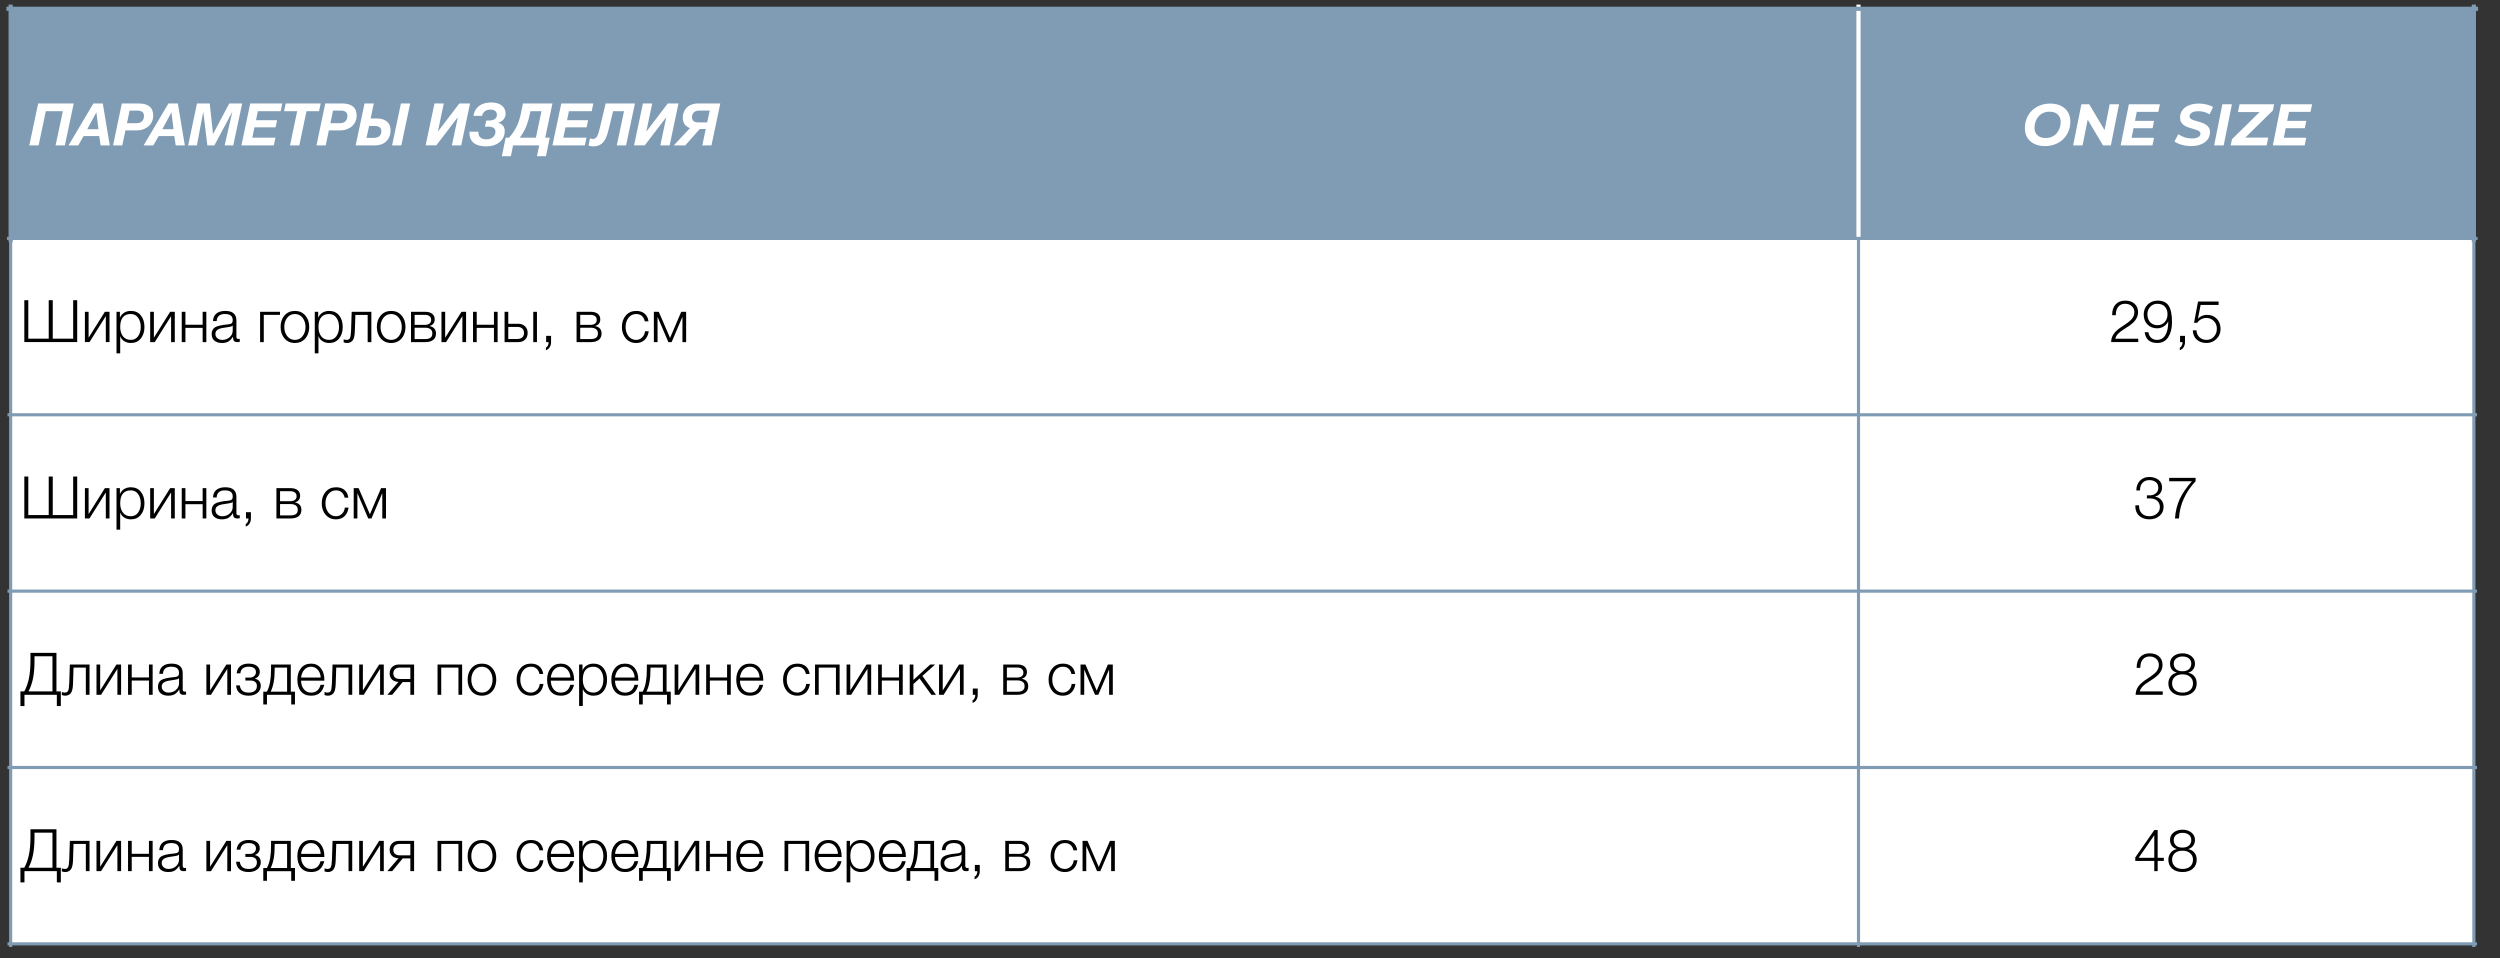
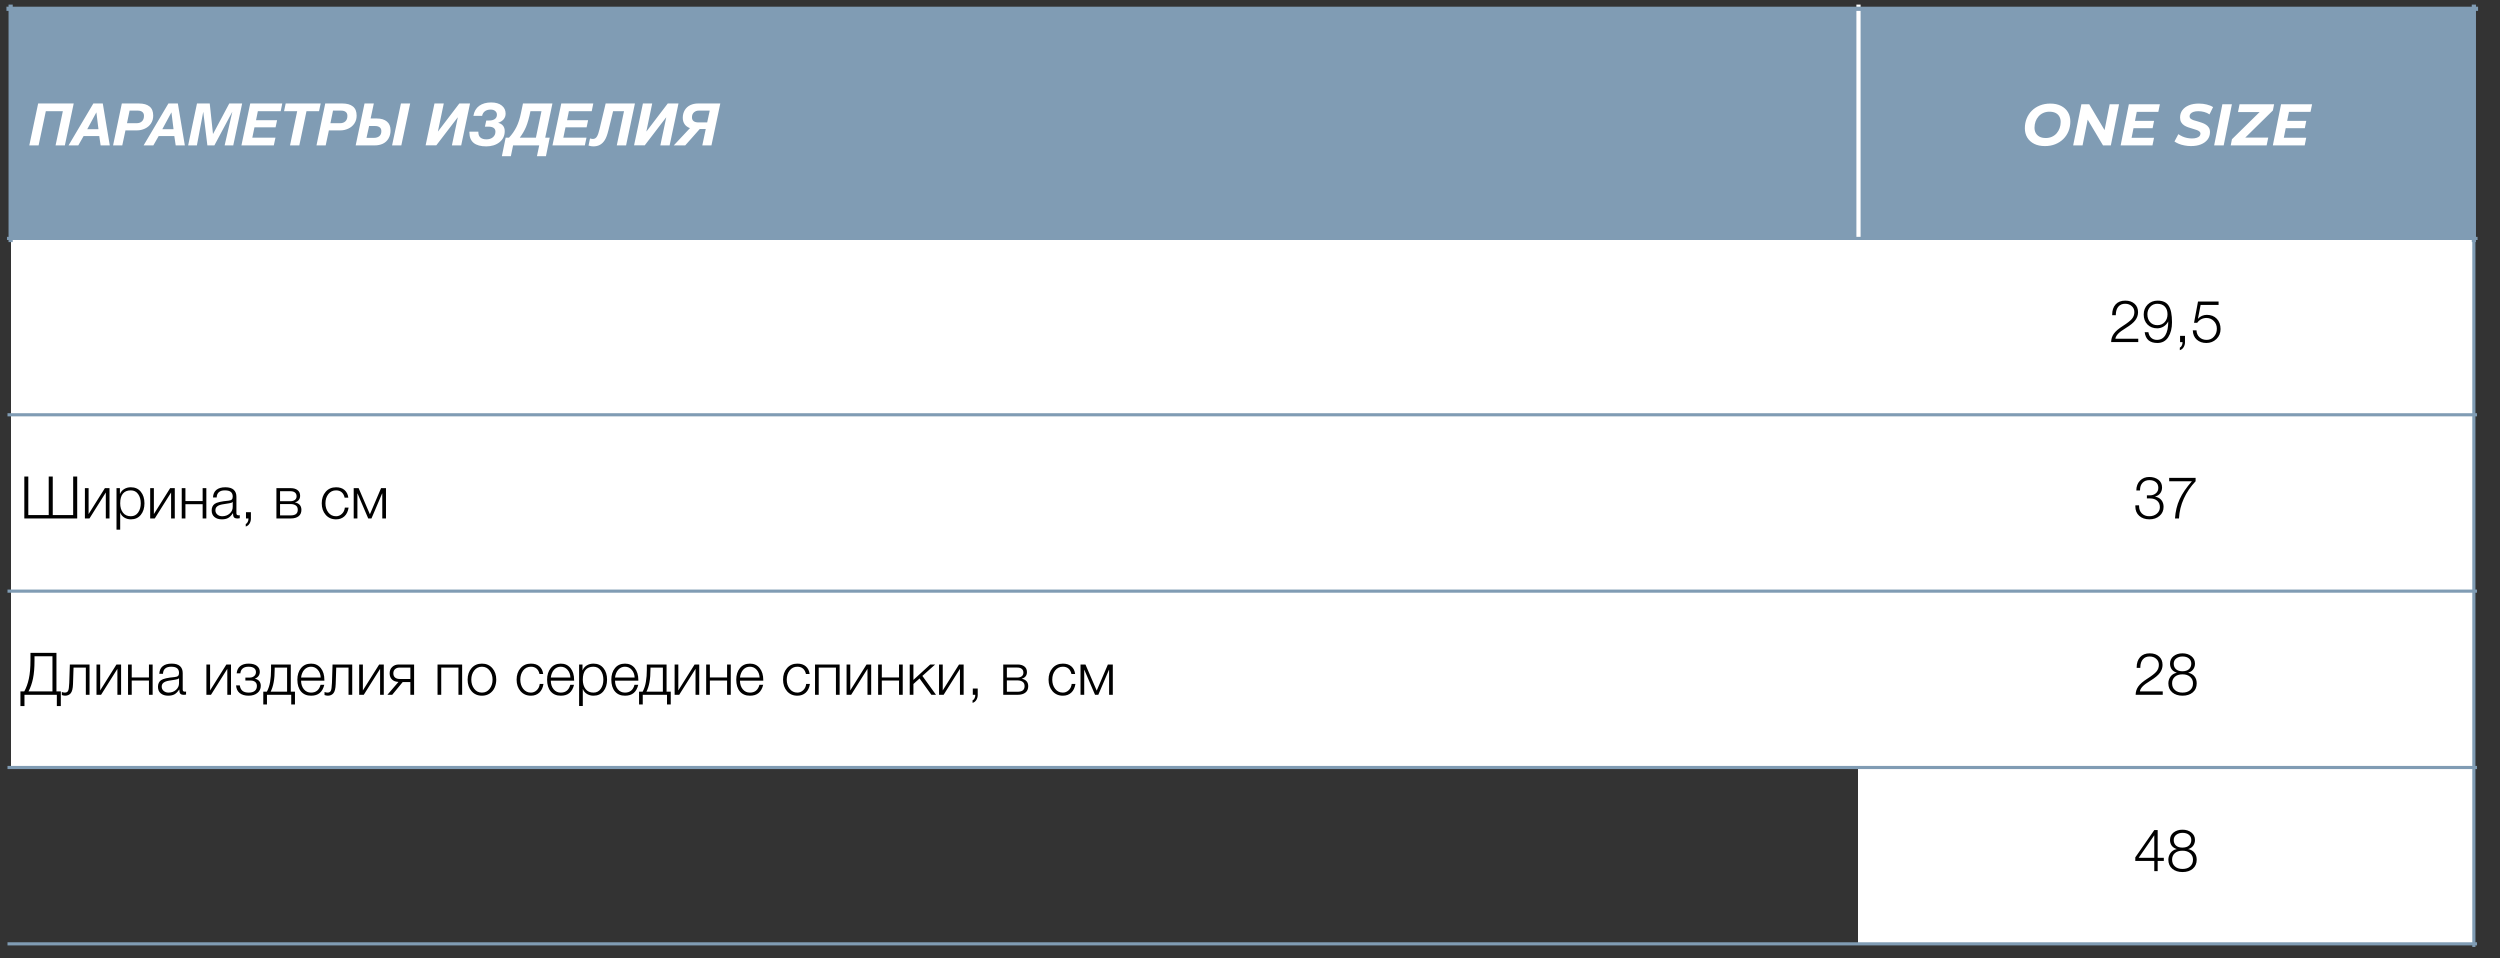
<svg xmlns="http://www.w3.org/2000/svg" version="1.1" viewBox="0.0 0.0 794.0 304.333" fill="none" stroke="none" stroke-linecap="square" stroke-miterlimit="10">
  <rect x="0.0" y="0.0" width="794.0" height="304.333" fill="#333333" stroke="none" />
  <clipPath id="p.0">
    <path d="m0 0l794.0 0l0 304.333l-794.0 0l0 -304.333z" clip-rule="nonzero" />
  </clipPath>
  <g clip-path="url(#p.0)">
    <path fill="#000000" fill-opacity="0.0" d="m0 0l794.0 0l0 304.333l-794.0 0z" fill-rule="evenodd" />
    <path shape-rendering="crispEdges" fill="#809cb4" d="m3.381 2.793l586.879 0l0 72.932l-586.879 0l0 -72.932z" fill-rule="nonzero" />
    <path shape-rendering="crispEdges" fill="#809cb4" d="m590.26 2.793l195.444 0l0 72.932l-195.444 0l0 -72.932z" fill-rule="nonzero" />
    <path shape-rendering="crispEdges" fill="#ffffff" d="m3.381 75.724l586.879 0l0 56.01l-586.879 0l0 -56.01z" fill-rule="nonzero" />
    <path shape-rendering="crispEdges" fill="#ffffff" d="m590.26 75.724l195.444 0l0 56.01l-195.444 0l0 -56.01z" fill-rule="nonzero" />
    <path shape-rendering="crispEdges" fill="#ffffff" d="m3.381 131.735l586.879 0l0 56.01l-586.879 0l0 -56.01z" fill-rule="nonzero" />
    <path shape-rendering="crispEdges" fill="#ffffff" d="m590.26 131.735l195.444 0l0 56.01l-195.444 0l0 -56.01z" fill-rule="nonzero" />
    <path shape-rendering="crispEdges" fill="#ffffff" d="m3.381 187.745l586.879 0l0 56.01l-586.879 0l0 -56.01z" fill-rule="nonzero" />
    <path shape-rendering="crispEdges" fill="#ffffff" d="m590.26 187.745l195.444 0l0 56.01l-195.444 0l0 -56.01z" fill-rule="nonzero" />
-     <path shape-rendering="crispEdges" fill="#ffffff" d="m3.381 243.756l586.879 0l0 56.011l-586.879 0l0 -56.011z" fill-rule="nonzero" />
    <path shape-rendering="crispEdges" fill="#ffffff" d="m590.26 243.756l195.444 0l0 56.011l-195.444 0l0 -56.011z" fill-rule="nonzero" />
    <path stroke="#809cb4" stroke-width="1.333" stroke-linecap="butt" d="m3.381 2.126l0 74.097" fill-rule="nonzero" />
-     <path stroke="#809cb4" stroke-width="1.0" stroke-linecap="butt" d="m3.381 76.223l0 224.042" fill-rule="nonzero" />
    <path stroke="#ffffff" stroke-width="1.333" stroke-linecap="butt" d="m590.26 2.126l0 74.097" fill-rule="nonzero" />
-     <path stroke="#809cb4" stroke-width="1.0" stroke-linecap="butt" d="m590.26 76.223l0 224.042" fill-rule="nonzero" />
    <path stroke="#809cb4" stroke-width="1.333" stroke-linecap="butt" d="m785.703 2.126l0 74.097" fill-rule="nonzero" />
    <path stroke="#809cb4" stroke-width="1.0" stroke-linecap="butt" d="m785.703 76.223l0 224.042" fill-rule="nonzero" />
    <path stroke="#809cb4" stroke-width="1.333" stroke-linecap="butt" d="m2.714 2.793l783.656 0" fill-rule="nonzero" />
    <path stroke="#809cb4" stroke-width="1.0" stroke-linecap="butt" d="m2.714 75.724l783.656 0" fill-rule="nonzero" />
    <path stroke="#809cb4" stroke-width="1.0" stroke-linecap="butt" d="m2.882 131.735l783.32 0" fill-rule="nonzero" />
    <path stroke="#809cb4" stroke-width="1.0" stroke-linecap="butt" d="m2.882 187.745l783.32 0" fill-rule="nonzero" />
    <path stroke="#809cb4" stroke-width="1.0" stroke-linecap="butt" d="m2.882 243.756l783.32 0" fill-rule="nonzero" />
    <path stroke="#809cb4" stroke-width="1.0" stroke-linecap="butt" d="m2.882 299.766l783.32 0" fill-rule="nonzero" />
    <path fill="#ffffff" d="m23.412 32.866l-2.812 13.312l-2.953 0l2.312 -10.859l-5.406 0l-2.297 10.859l-2.953 0l2.812 -13.312l11.297 0zm9.234 0l2.219 13.312l-2.906 0l-0.438 -2.969l-4.969 0l-1.688 2.969l-3.094 0l7.875 -13.312l3.0 0zm-2.062 2.859l-2.875 5.312l3.562 0l-0.656 -5.312l-0.031 0zm13.546 -2.859q2.188 0 3.359 0.953q1.172 0.938 1.172 2.922q0 1.406 -0.719 2.484q-0.703 1.062 -1.922 1.625q-1.203 0.562 -2.484 0.562l-3.688 0l-1.016 4.766l-2.922 0l2.781 -13.312l5.438 0zm-2.969 2.266l-0.828 4.0l3.047 0q1.078 0 1.703 -0.594q0.641 -0.609 0.641 -1.734q0 -0.844 -0.531 -1.25q-0.516 -0.422 -1.469 -0.422l-2.562 0zm15.324 -2.266l2.219 13.312l-2.906 0l-0.438 -2.969l-4.969 0l-1.688 2.969l-3.094 0l7.875 -13.312l3.0 0zm-2.062 2.859l-2.875 5.312l3.562 0l-0.656 -5.312l-0.031 0zm12.187 -2.859l1.031 9.641l0.047 0l5.125 -9.641l4.094 0l-2.828 13.312l-2.734 0l2.422 -10.594l-0.031 0l-5.641 10.578l-0.016 0.016l-2.219 0l-1.297 -10.594l-0.031 0l-2.0 10.594l-2.781 0l2.812 -13.312l4.047 0zm23.035 0l-0.5 2.453l-7.25 0l-0.578 2.859l6.688 0l-0.484 2.266l-6.703 0l-0.688 3.281l7.359 0l-0.531 2.453l-10.281 0l2.797 -13.312l10.172 0zm12.209 0l-0.531 2.453l-3.984 0l-2.281 10.859l-2.953 0l2.281 -10.859l-4.172 0l0.516 -2.453l11.125 0zm6.88 0q2.188 0 3.359 0.953q1.172 0.938 1.172 2.922q0 1.406 -0.719 2.484q-0.703 1.062 -1.922 1.625q-1.203 0.562 -2.484 0.562l-3.688 0l-1.016 4.766l-2.922 0l2.781 -13.312l5.438 0zm-2.969 2.266l-0.828 4.0l3.047 0q1.078 0 1.703 -0.594q0.641 -0.609 0.641 -1.734q0 -0.844 -0.531 -1.25q-0.516 -0.422 -1.469 -0.422l-2.562 0zm12.959 -2.266l-1.016 4.766l1.969 0q2.047 0 3.203 0.969q1.156 0.953 1.156 2.766q0 1.516 -0.656 2.625q-0.641 1.109 -1.797 1.656q-1.156 0.531 -2.562 0.531l-6.062 0l2.812 -13.312l2.953 0zm11.547 0l-2.813 13.312l-2.938 0l2.812 -13.312l2.938 0zm-13.875 10.922l2.312 0q1.109 0 1.75 -0.531q0.656 -0.547 0.656 -1.594q0 -0.828 -0.531 -1.234q-0.531 -0.406 -1.531 -0.406l-1.828 0l-0.828 3.766zm24.546 -10.922l-1.859 8.859l0.047 0l6.75 -8.859l3.406 0l-2.812 13.312l-2.953 0l1.875 -8.875l-0.047 0l-6.781 8.859l-3.391 0l2.812 -13.297l2.953 0zm15.031 -0.328q2.188 0 3.391 0.984q1.219 0.969 1.219 2.562q0 1.016 -0.609 1.781q-0.609 0.75 -1.781 1.141q1.016 0.234 1.562 0.922q0.547 0.672 0.547 1.734q0 2.188 -1.672 3.516q-1.656 1.312 -4.219 1.312q-2.594 0 -3.969 -1.094q-1.359 -1.109 -1.359 -3.312l0 -0.266l2.844 0l0 0.156q0 1.156 0.672 1.719q0.672 0.562 1.906 0.562q1.266 0 2.047 -0.672q0.797 -0.672 0.797 -1.781q0 -0.781 -0.562 -1.172q-0.547 -0.391 -1.578 -0.406l-1.203 0l0.438 -1.953l0.938 0q1.078 0 1.75 -0.453q0.688 -0.469 0.688 -1.391q0 -0.734 -0.547 -1.172q-0.531 -0.453 -1.438 -0.453q-1.109 0 -1.812 0.516q-0.688 0.5 -0.906 1.484l-2.766 0q0.359 -2.109 1.844 -3.188q1.5 -1.078 3.781 -1.078zm19.479 0.328l-2.297 10.859l1.438 0l-1.203 5.875l-2.859 0l0.719 -3.422l-8.297 0l-0.703 3.422l-2.859 0l1.203 -5.875l1.062 0q1.453 -1.562 2.359 -3.391q0.906 -1.828 1.406 -4.281l0.672 -3.188l9.359 0zm-6.984 2.453q-0.625 3.109 -1.391 4.953q-0.766 1.828 -2.0 3.453l5.125 0l1.766 -8.406l-3.5 0zm19.959 -2.453l-0.5 2.453l-7.25 0l-0.578 2.859l6.688 0l-0.484 2.266l-6.703 0l-0.688 3.281l7.359 0l-0.531 2.453l-10.281 0l2.797 -13.312l10.172 0zm13.225 0l-2.812 13.312l-2.953 0l2.297 -10.859l-3.469 0l-1.469 6.016q-0.531 2.172 -1.188 3.188q-0.641 1.0 -1.531 1.484q-0.891 0.484 -2.078 0.484q-0.391 0 -0.766 -0.062q-0.391 -0.062 -0.766 -0.203l0.469 -2.25q0.219 0.062 0.469 0.109q0.234 0.047 0.438 0.047q0.812 0 1.281 -0.75q0.469 -0.75 0.844 -2.391l1.938 -8.125l9.297 0zm5.489 0l-1.859 8.859l0.047 0l6.75 -8.859l3.406 0l-2.812 13.312l-2.953 0l1.875 -8.875l-0.047 0l-6.781 8.859l-3.391 0l2.812 -13.297l2.953 0zm21.625 0l-2.812 13.312l-2.906 0l1.094 -5.203l-1.906 0l-4.609 5.203l-3.641 0l5.141 -5.484q-1.156 -0.438 -1.719 -1.281q-0.562 -0.844 -0.562 -2.0q0 -1.359 0.625 -2.422q0.641 -1.062 1.75 -1.594q1.125 -0.531 2.469 -0.531l7.078 0zm-9.0 4.375q0 0.844 0.547 1.25q0.547 0.391 1.516 0.391l2.766 0l0.812 -3.75l-3.5 0q-0.891 0 -1.516 0.562q-0.625 0.562 -0.625 1.547z" fill-rule="nonzero" />
    <path fill="#ffffff" d="m649.456 46.397q-1.984 0 -3.406 -0.719q-1.422 -0.719 -2.188 -1.984q-0.766 -1.281 -0.766 -2.969q0 -1.672 0.578 -3.094q0.578 -1.438 1.641 -2.484q1.078 -1.062 2.562 -1.656q1.484 -0.594 3.297 -0.594q1.969 0 3.391 0.719q1.438 0.719 2.203 2.0q0.766 1.266 0.766 2.953q0 1.672 -0.578 3.109q-0.578 1.422 -1.656 2.484q-1.062 1.047 -2.547 1.641q-1.484 0.594 -3.297 0.594zm0.266 -2.562q1.094 0 1.984 -0.406q0.891 -0.406 1.5 -1.109q0.609 -0.719 0.938 -1.641q0.328 -0.922 0.328 -1.938q0 -0.969 -0.406 -1.703q-0.406 -0.75 -1.203 -1.156q-0.797 -0.406 -1.953 -0.406q-1.094 0 -1.984 0.406q-0.875 0.391 -1.5 1.109q-0.609 0.703 -0.938 1.625q-0.328 0.922 -0.328 1.953q0 0.969 0.406 1.703q0.422 0.734 1.219 1.156q0.797 0.406 1.938 0.406zm8.715 2.344l2.609 -13.062l2.5 0l5.609 9.469l-0.984 -0.062l1.859 -9.406l2.984 0l-2.609 13.062l-2.484 0l-5.625 -9.453l1.0 0.047l-1.875 9.406l-2.984 0zm19.418 -7.797l6.281 0l-0.469 2.344l-6.281 0l0.469 -2.344zm-0.859 5.375l7.125 0l-0.5 2.422l-10.109 0l2.609 -13.062l9.859 0l-0.5 2.422l-6.844 0l-1.641 8.219zm18.861 2.641q-1.062 0 -2.062 -0.203q-1.0 -0.188 -1.812 -0.516q-0.812 -0.344 -1.375 -0.734l1.234 -2.328q0.625 0.422 1.312 0.734q0.703 0.312 1.469 0.469q0.766 0.156 1.531 0.156q0.844 0 1.438 -0.188q0.609 -0.188 0.938 -0.516q0.328 -0.344 0.328 -0.828q0 -0.438 -0.359 -0.719q-0.344 -0.281 -0.922 -0.469q-0.562 -0.203 -1.25 -0.391q-0.688 -0.188 -1.391 -0.438q-0.703 -0.25 -1.281 -0.625q-0.562 -0.391 -0.922 -0.984q-0.344 -0.609 -0.344 -1.5q0 -1.344 0.734 -2.328q0.734 -1.0 2.078 -1.547q1.344 -0.547 3.156 -0.547q1.328 0 2.5 0.297q1.172 0.281 2.016 0.828l-1.141 2.312q-0.75 -0.516 -1.672 -0.766q-0.906 -0.25 -1.875 -0.25q-0.875 0 -1.5 0.203q-0.625 0.203 -0.953 0.578q-0.328 0.359 -0.328 0.828q0 0.469 0.344 0.766q0.344 0.281 0.922 0.484q0.594 0.188 1.281 0.375q0.688 0.188 1.375 0.438q0.688 0.234 1.266 0.609q0.578 0.359 0.938 0.938q0.359 0.562 0.359 1.422q0 1.344 -0.75 2.344q-0.75 1.0 -2.109 1.547q-1.344 0.547 -3.172 0.547zm7.356 -0.219l2.609 -13.062l3.031 0l-2.609 13.062l-3.031 0zm5.26 0l0.391 -1.953l9.922 -9.75l0.266 1.109l-8.266 0l0.5 -2.469l10.969 0l-0.391 1.969l-9.906 9.734l-0.266 -1.109l8.703 0l-0.516 2.469l-11.406 0zm17.721 -7.797l6.281 0l-0.469 2.344l-6.281 0l0.469 -2.344zm-0.859 5.375l7.125 0l-0.5 2.422l-10.109 0l2.609 -13.062l9.859 0l-0.5 2.422l-6.844 0l-1.641 8.219z" fill-rule="nonzero" />
-     <path fill="#000000" d="m8.99 95.337l0 12.234l6.484 0l0 -12.234l1.281 0l0 12.234l6.484 0l0 -12.234l1.281 0l0 13.312l-16.797 0l0 -13.312l1.266 0zm19.148 3.688l0 8.234l5.172 -8.234l1.469 0l0 9.625l-1.172 0l0 -8.25l-5.188 8.25l-1.453 0l0 -9.625l1.172 0zm13.411 -0.281q2.031 0 3.172 1.422q1.156 1.406 1.156 3.672q0 2.25 -1.156 3.672q-1.156 1.422 -3.156 1.422q-1.156 0 -2.078 -0.562q-0.922 -0.562 -1.281 -1.547l-0.031 0l0 5.391l-1.172 0l0 -13.188l1.078 0l0 1.828l0.031 0q0.438 -1.016 1.359 -1.562q0.922 -0.547 2.078 -0.547zm-3.375 5.094q0 1.828 0.875 2.969q0.875 1.141 2.5 1.141q1.484 0 2.312 -1.172q0.844 -1.172 0.844 -2.938q0 -1.766 -0.844 -2.938q-0.828 -1.172 -2.344 -1.172q-1.625 0 -2.484 1.031q-0.859 1.031 -0.859 3.078zm10.697 -4.812l0 8.234l5.172 -8.234l1.469 0l0 9.625l-1.172 0l0 -8.25l-5.188 8.25l-1.453 0l0 -9.625l1.172 0zm10.02 0l0 4.109l5.469 0l0 -4.109l1.172 0l0 9.625l-1.172 0l0 -4.531l-5.469 0l0 4.531l-1.172 0l0 -9.625l1.172 0zm12.661 -0.281q1.812 0 2.672 0.797q0.859 0.781 0.859 2.219l0 5.234q0 0.297 0.156 0.484q0.172 0.172 0.531 0.172q0.109 0 0.188 0q0.094 -0.016 0.188 -0.062l0 0.984q-0.219 0.047 -0.391 0.062q-0.172 0.016 -0.359 0.016q-0.766 0 -1.078 -0.359q-0.312 -0.375 -0.312 -1.219l0 -0.094l-0.047 0q-0.719 1.094 -1.516 1.531q-0.781 0.422 -1.984 0.422q-1.453 0 -2.344 -0.734q-0.891 -0.734 -0.891 -2.094q0 -1.391 0.969 -2.094q0.984 -0.703 4.344 -1.0q0.766 -0.078 1.062 -0.359q0.312 -0.281 0.312 -0.938q0 -0.984 -0.594 -1.484q-0.594 -0.5 -1.922 -0.5q-1.219 0 -1.891 0.578q-0.656 0.578 -0.688 1.672l-1.172 0q0.078 -1.594 1.078 -2.406q1.016 -0.828 2.828 -0.828zm2.312 4.641q-0.172 0.328 -1.109 0.453q-0.938 0.125 -2.062 0.328q-1.125 0.188 -1.703 0.641q-0.578 0.453 -0.578 1.234q0 0.844 0.625 1.375q0.641 0.531 1.516 0.531q1.438 0 2.391 -0.859q0.969 -0.859 0.969 -2.125l0 -1.578l-0.047 0zm15.054 -4.359l0 0.984l-5.141 0l0 8.641l-1.172 0l0 -9.625l6.312 0zm4.743 -0.281q2.047 0 3.297 1.438q1.25 1.422 1.25 3.656q0 1.344 -0.516 2.516q-0.516 1.172 -1.562 1.875q-1.047 0.703 -2.469 0.703q-2.047 0 -3.297 -1.438q-1.25 -1.438 -1.25 -3.656q0 -2.234 1.25 -3.656q1.25 -1.438 3.297 -1.438zm-3.375 5.094q0 1.703 0.922 2.906q0.922 1.203 2.453 1.203q1.531 0 2.453 -1.203q0.922 -1.203 0.922 -2.906q0 -1.688 -0.922 -2.891q-0.922 -1.219 -2.469 -1.219q-1.5 0 -2.438 1.203q-0.922 1.188 -0.922 2.906zm14.235 -5.094q2.031 0 3.172 1.422q1.156 1.406 1.156 3.672q0 2.25 -1.156 3.672q-1.156 1.422 -3.156 1.422q-1.156 0 -2.078 -0.562q-0.922 -0.562 -1.281 -1.547l-0.031 0l0 5.391l-1.172 0l0 -13.188l1.078 0l0 1.828l0.031 0q0.438 -1.016 1.359 -1.562q0.922 -0.547 2.078 -0.547zm-3.375 5.094q0 1.828 0.875 2.969q0.875 1.141 2.5 1.141q1.484 0 2.312 -1.172q0.844 -1.172 0.844 -2.938q0 -1.766 -0.844 -2.938q-0.828 -1.172 -2.344 -1.172q-1.625 0 -2.484 1.031q-0.859 1.031 -0.859 3.078zm16.797 -4.812l0 9.625l-1.172 0l0 -8.641l-3.906 0l-0.172 5.25q-0.078 2.141 -0.734 2.906q-0.641 0.766 -1.766 0.766q-0.234 0 -0.531 -0.062q-0.281 -0.047 -0.516 -0.141l0 -0.969q0.281 0.094 0.484 0.141q0.219 0.047 0.469 0.047q0.75 0 1.031 -0.547q0.297 -0.547 0.375 -2.531l0.188 -5.844l6.25 0zm6.289 -0.281q2.047 0 3.297 1.438q1.25 1.422 1.25 3.656q0 1.344 -0.516 2.516q-0.516 1.172 -1.563 1.875q-1.047 0.703 -2.469 0.703q-2.047 0 -3.297 -1.438q-1.25 -1.438 -1.25 -3.656q0 -2.234 1.25 -3.656q1.25 -1.438 3.297 -1.438zm-3.375 5.094q0 1.703 0.922 2.906q0.922 1.203 2.453 1.203q1.531 0 2.453 -1.203q0.922 -1.203 0.922 -2.906q0 -1.688 -0.922 -2.891q-0.922 -1.219 -2.469 -1.219q-1.5 0 -2.438 1.203q-0.922 1.188 -0.922 2.906zm14.282 -4.812q1.297 0 2.109 0.625q0.812 0.625 0.812 1.797q0 0.797 -0.422 1.328q-0.422 0.531 -1.203 0.75l0 0.031q1.0 0.203 1.516 0.797q0.516 0.594 0.516 1.562q0 1.328 -0.891 2.031q-0.891 0.703 -2.484 0.703l-4.562 0l0 -9.625l4.609 0zm-0.172 4.141q0.906 0 1.438 -0.406q0.531 -0.406 0.531 -1.141q0 -0.797 -0.516 -1.203q-0.5 -0.422 -1.453 -0.422l-3.281 0l0 3.172l3.281 0zm0.031 4.516q1.141 0 1.719 -0.422q0.594 -0.438 0.594 -1.375q0 -0.938 -0.641 -1.375q-0.625 -0.438 -1.656 -0.438l-3.328 0l0 3.609l3.312 0zm6.387 -8.656l0 8.234l5.172 -8.234l1.469 0l0 9.625l-1.172 0l0 -8.25l-5.188 8.25l-1.453 0l0 -9.625l1.172 0zm10.02 0l0 4.109l5.469 0l0 -4.109l1.172 0l0 9.625l-1.172 0l0 -4.531l-5.469 0l0 4.531l-1.172 0l0 -9.625l1.172 0zm10.02 0l0 3.797l3.172 0q1.312 0 2.141 0.797q0.844 0.781 0.844 2.125q0 1.359 -0.844 2.141q-0.844 0.766 -2.141 0.766l-4.344 0l0 -9.625l1.172 0zm9.109 0l0 9.625l-1.172 0l0 -9.625l1.172 0zm-6.203 8.625q0.938 0 1.516 -0.484q0.578 -0.484 0.578 -1.422q0 -0.922 -0.562 -1.422q-0.562 -0.5 -1.531 -0.5l-2.906 0l0 3.828l2.906 0zm10.686 -0.984l0 2.062q0 0.797 -0.422 1.516q-0.422 0.734 -1.219 0.969l0 -0.797q0.391 -0.172 0.625 -0.656q0.25 -0.484 0.234 -1.0l0 -0.109l-0.781 0l0 -1.984l1.562 0zm12.71 -7.641q1.297 0 2.109 0.625q0.812 0.625 0.812 1.797q0 0.797 -0.422 1.328q-0.422 0.531 -1.203 0.75l0 0.031q1.0 0.203 1.516 0.797q0.516 0.594 0.516 1.562q0 1.328 -0.891 2.031q-0.891 0.703 -2.484 0.703l-4.562 0l0 -9.625l4.609 0zm-0.172 4.141q0.906 0 1.438 -0.406q0.531 -0.406 0.531 -1.141q0 -0.797 -0.516 -1.203q-0.5 -0.422 -1.453 -0.422l-3.281 0l0 3.172l3.281 0zm0.031 4.516q1.141 0 1.719 -0.422q0.594 -0.438 0.594 -1.375q0 -0.938 -0.641 -1.375q-0.625 -0.438 -1.656 -0.438l-3.328 0l0 3.609l3.312 0zm14.476 -8.938q1.688 0 2.688 0.875q1.016 0.875 1.203 2.422l-1.172 0q-0.25 -1.141 -0.938 -1.719q-0.688 -0.594 -1.781 -0.594q-1.516 0 -2.453 1.188q-0.922 1.188 -0.922 2.922q0 1.719 0.922 2.922q0.938 1.188 2.453 1.188q1.047 0 1.844 -0.75q0.812 -0.75 0.953 -2.0l1.188 0q-0.281 1.797 -1.328 2.766q-1.047 0.969 -2.656 0.969q-2.047 0 -3.297 -1.438q-1.25 -1.438 -1.25 -3.656q0 -2.234 1.25 -3.656q1.25 -1.438 3.297 -1.438zm7.168 0.281l3.578 8.297l3.547 -8.297l1.562 0l0 9.625l-1.172 0l0 -7.922l-0.062 0l-3.375 7.922l-1.031 0l-3.391 -7.922l-0.047 0l0 7.922l-1.172 0l0 -9.625l1.562 0z" fill-rule="nonzero" />
    <path fill="#000000" d="m674.998 95.478q1.828 0 2.938 1.0q1.109 0.984 1.109 2.688q0 1.328 -0.844 2.5q-0.828 1.156 -3.016 2.5q-1.781 1.078 -2.5 1.859q-0.719 0.781 -0.844 1.547l7.266 0l0 1.078l-8.609 0q0.016 -1.453 0.828 -2.625q0.828 -1.188 2.922 -2.516q2.078 -1.328 2.844 -2.234q0.781 -0.922 0.781 -2.141q0 -1.172 -0.828 -1.906q-0.812 -0.75 -2.109 -0.75q-1.344 0 -2.125 0.891q-0.781 0.875 -0.828 2.484l0 0.25l-1.156 0l0 -0.188q0 -2.0 1.078 -3.219q1.094 -1.219 3.094 -1.219zm10.266 0q2.484 0 3.516 1.641q1.047 1.625 1.047 5.25q0 2.844 -1.188 4.703q-1.188 1.859 -3.469 1.859q-1.75 0 -2.781 -0.844q-1.016 -0.859 -1.234 -2.578l1.172 0q0.188 1.156 0.906 1.797q0.734 0.641 1.812 0.641q1.75 0 2.672 -1.5q0.922 -1.516 0.922 -4.344l-0.016 0q-0.531 1.031 -1.484 1.609q-0.938 0.562 -2.0 0.562q-1.906 0 -3.109 -1.219q-1.188 -1.234 -1.188 -3.156q0 -1.922 1.25 -3.172q1.266 -1.25 3.172 -1.25zm-3.25 4.344q0 1.516 0.859 2.484q0.875 0.969 2.297 0.969q1.438 0 2.328 -0.969q0.906 -0.969 0.906 -2.484q0 -1.531 -0.844 -2.438q-0.844 -0.906 -2.422 -0.906q-1.328 0 -2.234 0.969q-0.891 0.969 -0.891 2.375zm11.938 6.844l0 2.062q0 0.797 -0.422 1.516q-0.422 0.734 -1.219 0.969l0 -0.797q0.391 -0.172 0.625 -0.656q0.25 -0.484 0.234 -1.0l0 -0.109l-0.781 0l0 -1.984l1.562 0zm10.668 -10.906l0 1.078l-5.703 0l-0.844 4.328l0.031 0.047q0.516 -0.594 1.25 -0.906q0.734 -0.312 1.531 -0.312q1.984 0 3.172 1.25q1.188 1.25 1.188 3.266q0 1.875 -1.312 3.156q-1.312 1.266 -3.203 1.266q-1.797 0 -3.016 -1.047q-1.219 -1.062 -1.281 -2.969l1.172 0q0.047 1.359 0.953 2.203q0.906 0.828 2.266 0.828q1.422 0 2.328 -1.031q0.922 -1.031 0.922 -2.531q0 -1.484 -0.969 -2.438q-0.953 -0.969 -2.359 -0.969q-0.844 0 -1.625 0.391q-0.766 0.391 -1.297 1.156l-1.0 0l1.266 -6.766l6.531 0z" fill-rule="nonzero" />
    <path fill="#000000" d="m8.99 151.348l0 12.234l6.484 0l0 -12.234l1.281 0l0 12.234l6.484 0l0 -12.234l1.281 0l0 13.312l-16.797 0l0 -13.312l1.266 0zm19.148 3.688l0 8.234l5.172 -8.234l1.469 0l0 9.625l-1.172 0l0 -8.25l-5.188 8.25l-1.453 0l0 -9.625l1.172 0zm13.411 -0.281q2.031 0 3.172 1.422q1.156 1.406 1.156 3.672q0 2.25 -1.156 3.672q-1.156 1.422 -3.156 1.422q-1.156 0 -2.078 -0.562q-0.922 -0.562 -1.281 -1.547l-0.031 0l0 5.391l-1.172 0l0 -13.188l1.078 0l0 1.828l0.031 0q0.438 -1.016 1.359 -1.562q0.922 -0.547 2.078 -0.547zm-3.375 5.094q0 1.828 0.875 2.969q0.875 1.141 2.5 1.141q1.484 0 2.312 -1.172q0.844 -1.172 0.844 -2.938q0 -1.766 -0.844 -2.938q-0.828 -1.172 -2.344 -1.172q-1.625 0 -2.484 1.031q-0.859 1.031 -0.859 3.078zm10.697 -4.812l0 8.234l5.172 -8.234l1.469 0l0 9.625l-1.172 0l0 -8.25l-5.188 8.25l-1.453 0l0 -9.625l1.172 0zm10.02 0l0 4.109l5.469 0l0 -4.109l1.172 0l0 9.625l-1.172 0l0 -4.531l-5.469 0l0 4.531l-1.172 0l0 -9.625l1.172 0zm12.661 -0.281q1.812 0 2.672 0.797q0.859 0.781 0.859 2.219l0 5.234q0 0.297 0.156 0.484q0.172 0.172 0.531 0.172q0.109 0 0.188 0q0.094 -0.016 0.188 -0.062l0 0.984q-0.219 0.047 -0.391 0.062q-0.172 0.016 -0.359 0.016q-0.766 0 -1.078 -0.359q-0.312 -0.375 -0.312 -1.219l0 -0.094l-0.047 0q-0.719 1.094 -1.516 1.531q-0.781 0.422 -1.984 0.422q-1.453 0 -2.344 -0.734q-0.891 -0.734 -0.891 -2.094q0 -1.391 0.969 -2.094q0.984 -0.703 4.344 -1.0q0.766 -0.078 1.062 -0.359q0.312 -0.281 0.312 -0.938q0 -0.984 -0.594 -1.484q-0.594 -0.5 -1.922 -0.5q-1.219 0 -1.891 0.578q-0.656 0.578 -0.688 1.672l-1.172 0q0.078 -1.594 1.078 -2.406q1.016 -0.828 2.828 -0.828zm2.312 4.641q-0.172 0.328 -1.109 0.453q-0.938 0.125 -2.062 0.328q-1.125 0.188 -1.703 0.641q-0.578 0.453 -0.578 1.234q0 0.844 0.625 1.375q0.641 0.531 1.516 0.531q1.438 0 2.391 -0.859q0.969 -0.859 0.969 -2.125l0 -1.578l-0.047 0zm5.824 3.281l0 2.062q0 0.797 -0.422 1.516q-0.422 0.734 -1.219 0.969l0 -0.797q0.391 -0.172 0.625 -0.656q0.25 -0.484 0.234 -1.0l0 -0.109l-0.781 0l0 -1.984l1.562 0zm12.71 -7.641q1.297 0 2.109 0.625q0.812 0.625 0.812 1.797q0 0.797 -0.422 1.328q-0.422 0.531 -1.203 0.75l0 0.031q1.0 0.203 1.516 0.797q0.516 0.594 0.516 1.562q0 1.328 -0.891 2.031q-0.891 0.703 -2.484 0.703l-4.562 0l0 -9.625l4.609 0zm-0.172 4.141q0.906 0 1.438 -0.406q0.531 -0.406 0.531 -1.141q0 -0.797 -0.516 -1.203q-0.5 -0.422 -1.453 -0.422l-3.281 0l0 3.172l3.281 0zm0.031 4.516q1.141 0 1.719 -0.422q0.594 -0.438 0.594 -1.375q0 -0.938 -0.641 -1.375q-0.625 -0.438 -1.656 -0.438l-3.328 0l0 3.609l3.312 0zm14.476 -8.938q1.688 0 2.688 0.875q1.016 0.875 1.203 2.422l-1.172 0q-0.25 -1.141 -0.938 -1.719q-0.688 -0.594 -1.781 -0.594q-1.516 0 -2.453 1.188q-0.922 1.188 -0.922 2.922q0 1.719 0.922 2.922q0.938 1.188 2.453 1.188q1.047 0 1.844 -0.75q0.812 -0.75 0.953 -2.0l1.188 0q-0.281 1.797 -1.328 2.766q-1.047 0.969 -2.656 0.969q-2.047 0 -3.297 -1.438q-1.25 -1.438 -1.25 -3.656q0 -2.234 1.25 -3.656q1.25 -1.438 3.297 -1.438zm7.168 0.281l3.578 8.297l3.547 -8.297l1.562 0l0 9.625l-1.172 0l0 -7.922l-0.062 0l-3.375 7.922l-1.031 0l-3.391 -7.922l-0.047 0l0 7.922l-1.172 0l0 -9.625l1.562 0z" fill-rule="nonzero" />
    <path fill="#000000" d="m682.621 151.488q1.703 0 2.875 0.875q1.172 0.875 1.172 2.453q0 1.078 -0.578 1.844q-0.562 0.766 -1.625 1.047l0 0.031q1.344 0.25 2.016 1.125q0.672 0.875 0.672 2.094q0 1.797 -1.281 2.891q-1.266 1.094 -3.219 1.094q-1.969 0 -3.219 -1.094q-1.25 -1.109 -1.25 -3.047q0 -0.234 0.016 -0.297l1.172 0l0 0.234q0 1.438 0.875 2.328q0.891 0.891 2.391 0.891q1.422 0 2.375 -0.812q0.969 -0.812 0.969 -2.078q0 -1.266 -0.844 -2.016q-0.844 -0.75 -2.312 -0.75l-0.969 0l0 -0.984l1.031 0q1.047 0 1.812 -0.641q0.781 -0.641 0.781 -1.734q0 -1.188 -0.781 -1.812q-0.781 -0.641 -2.062 -0.641q-1.344 0 -2.156 0.844q-0.812 0.844 -0.812 2.375l0 0.078l-1.172 0q0.016 -1.938 1.156 -3.109q1.156 -1.188 2.969 -1.188zm14.704 0.281l0 1.078q-2.391 2.516 -3.75 5.516q-1.359 2.984 -1.531 6.297l-1.266 0q0.219 -3.359 1.484 -6.109q1.281 -2.766 3.891 -5.703l-7.219 0l0 -1.078l8.391 0z" fill-rule="nonzero" />
    <path fill="#000000" d="m17.927 207.358l0 12.234l1.391 0l0 4.656l-1.266 0l0 -3.578l-10.281 0l0 3.578l-1.281 0l0 -4.656l1.219 0q0.953 -1.703 1.453 -4.031q0.516 -2.328 0.516 -5.891l0 -2.312l8.25 0zm-6.969 2.5q0 3.375 -0.484 5.672q-0.484 2.297 -1.422 4.062l7.609 0l0 -11.156l-5.703 0l0 1.422zm17.477 1.188l0 9.625l-1.172 0l0 -8.641l-3.906 0l-0.172 5.25q-0.078 2.141 -0.734 2.906q-0.641 0.766 -1.766 0.766q-0.234 0 -0.531 -0.062q-0.281 -0.047 -0.516 -0.141l0 -0.969q0.281 0.094 0.484 0.141q0.219 0.047 0.469 0.047q0.75 0 1.031 -0.547q0.297 -0.547 0.375 -2.531l0.188 -5.844l6.25 0zm3.382 0l0 8.234l5.172 -8.234l1.469 0l0 9.625l-1.172 0l0 -8.25l-5.188 8.25l-1.453 0l0 -9.625l1.172 0zm10.02 0l0 4.109l5.469 0l0 -4.109l1.172 0l0 9.625l-1.172 0l0 -4.531l-5.469 0l0 4.531l-1.172 0l0 -9.625l1.172 0zm12.661 -0.281q1.812 0 2.672 0.797q0.859 0.781 0.859 2.219l0 5.234q0 0.297 0.156 0.484q0.172 0.172 0.531 0.172q0.109 0 0.188 0q0.094 -0.016 0.188 -0.062l0 0.984q-0.219 0.047 -0.391 0.062q-0.172 0.016 -0.359 0.016q-0.766 0 -1.078 -0.359q-0.312 -0.375 -0.312 -1.219l0 -0.094l-0.047 0q-0.719 1.094 -1.516 1.531q-0.781 0.422 -1.984 0.422q-1.453 0 -2.344 -0.734q-0.891 -0.734 -0.891 -2.094q0 -1.391 0.969 -2.094q0.984 -0.703 4.344 -1.0q0.766 -0.078 1.062 -0.359q0.312 -0.281 0.312 -0.938q0 -0.984 -0.594 -1.484q-0.594 -0.5 -1.922 -0.5q-1.219 0 -1.891 0.578q-0.656 0.578 -0.688 1.672l-1.172 0q0.078 -1.594 1.078 -2.406q1.016 -0.828 2.828 -0.828zm2.312 4.641q-0.172 0.328 -1.109 0.453q-0.938 0.125 -2.062 0.328q-1.125 0.188 -1.703 0.641q-0.578 0.453 -0.578 1.234q0 0.844 0.625 1.375q0.641 0.531 1.516 0.531q1.438 0 2.391 -0.859q0.969 -0.859 0.969 -2.125l0 -1.578l-0.047 0zm9.914 -4.359l0 8.234l5.172 -8.234l1.469 0l0 9.625l-1.172 0l0 -8.25l-5.188 8.25l-1.453 0l0 -9.625l1.172 0zm12.224 -0.281q1.734 0 2.641 0.719q0.922 0.719 0.922 1.906q0 0.703 -0.391 1.281q-0.391 0.562 -1.156 0.859l0 0.031q0.906 0.188 1.375 0.766q0.484 0.578 0.484 1.5q0 1.375 -1.062 2.25q-1.062 0.875 -2.797 0.875q-1.812 0 -2.859 -0.844q-1.031 -0.844 -1.125 -2.438l1.172 0q0.188 1.203 0.875 1.75q0.688 0.547 1.953 0.547q1.25 0 1.922 -0.531q0.688 -0.547 0.688 -1.578q0 -0.844 -0.547 -1.281q-0.531 -0.438 -1.438 -0.438l-1.672 0l0 -0.938l1.375 0q0.859 0 1.422 -0.484q0.562 -0.484 0.562 -1.266q0 -0.797 -0.594 -1.25q-0.594 -0.453 -1.766 -0.453q-1.172 0 -1.828 0.531q-0.656 0.516 -0.766 1.562l-1.172 0q0.141 -1.5 1.125 -2.281q0.984 -0.797 2.656 -0.797zm13.405 0.281l0 8.625l1.328 0l0 4.062l-1.188 0l0 -3.062l-7.703 0l0 3.062l-1.172 0l0 -4.062l1.141 0q0.75 -1.391 1.031 -3.141q0.297 -1.75 0.297 -3.781l0 -1.703l6.266 0zm-1.172 8.625l0 -7.641l-3.938 0l0 0.422q0 2.531 -0.328 4.234q-0.312 1.703 -0.953 2.984l5.219 0zm7.606 -8.906q1.953 0 3.094 1.422q1.141 1.422 1.141 3.797l0 0.188l-7.406 0q0.031 1.672 0.891 2.734q0.875 1.062 2.281 1.062q1.172 0 1.922 -0.609q0.766 -0.609 1.094 -1.859l1.188 0q-0.422 1.734 -1.453 2.594q-1.016 0.859 -2.75 0.859q-2.047 0 -3.203 -1.359q-1.141 -1.375 -1.141 -3.734q0 -2.234 1.156 -3.656q1.156 -1.438 3.188 -1.438zm3.062 4.422q-0.047 -1.438 -0.906 -2.438q-0.844 -1.0 -2.172 -1.0q-1.25 0 -2.109 0.938q-0.844 0.922 -1.047 2.5l6.234 0zm10.018 -4.141l0 9.625l-1.172 0l0 -8.641l-3.906 0l-0.172 5.25q-0.078 2.141 -0.734 2.906q-0.641 0.766 -1.766 0.766q-0.234 0 -0.531 -0.062q-0.281 -0.047 -0.516 -0.141l0 -0.969q0.281 0.094 0.484 0.141q0.219 0.047 0.469 0.047q0.75 0 1.031 -0.547q0.297 -0.547 0.375 -2.531l0.188 -5.844l6.25 0zm3.382 0l0 8.234l5.172 -8.234l1.469 0l0 9.625l-1.172 0l0 -8.25l-5.188 8.25l-1.453 0l0 -9.625l1.172 0zm16.27 0l0 9.625l-1.188 0l0 -4.047l-2.438 0l-3.328 4.047l-1.531 0l3.516 -4.094q-1.344 -0.062 -2.078 -0.797q-0.719 -0.734 -0.719 -1.922q0 -1.266 0.812 -2.031q0.812 -0.781 2.094 -0.781l4.859 0zm-6.594 2.797q0 0.891 0.547 1.344q0.547 0.453 1.453 0.453l3.406 0l0 -3.609l-3.5 0q-0.812 0 -1.359 0.484q-0.547 0.484 -0.547 1.328zm21.851 -2.797l0 9.625l-1.172 0l0 -8.641l-5.469 0l0 8.641l-1.172 0l0 -9.625l7.812 0zm6.286 -0.281q2.047 0 3.297 1.438q1.25 1.422 1.25 3.656q0 1.344 -0.516 2.516q-0.516 1.172 -1.562 1.875q-1.047 0.703 -2.469 0.703q-2.047 0 -3.297 -1.438q-1.25 -1.438 -1.25 -3.656q0 -2.234 1.25 -3.656q1.25 -1.438 3.297 -1.438zm-3.375 5.094q0 1.703 0.922 2.906q0.922 1.203 2.453 1.203q1.531 0 2.453 -1.203q0.922 -1.203 0.922 -2.906q0 -1.688 -0.922 -2.891q-0.922 -1.219 -2.469 -1.219q-1.5 0 -2.438 1.203q-0.922 1.188 -0.922 2.906zm18.934 -5.094q1.688 0 2.688 0.875q1.016 0.875 1.203 2.422l-1.172 0q-0.25 -1.141 -0.938 -1.719q-0.688 -0.594 -1.781 -0.594q-1.516 0 -2.453 1.188q-0.922 1.188 -0.922 2.922q0 1.719 0.922 2.922q0.938 1.188 2.453 1.188q1.047 0 1.844 -0.75q0.812 -0.75 0.953 -2.0l1.188 0q-0.281 1.797 -1.328 2.766q-1.047 0.969 -2.656 0.969q-2.047 0 -3.297 -1.438q-1.25 -1.438 -1.25 -3.656q0 -2.234 1.25 -3.656q1.25 -1.438 3.297 -1.438zm9.48 0q1.953 0 3.094 1.422q1.141 1.422 1.141 3.797l0 0.188l-7.406 0q0.031 1.672 0.891 2.734q0.875 1.062 2.281 1.062q1.172 0 1.922 -0.609q0.766 -0.609 1.094 -1.859l1.188 0q-0.422 1.734 -1.453 2.594q-1.016 0.859 -2.75 0.859q-2.047 0 -3.203 -1.359q-1.141 -1.375 -1.141 -3.734q0 -2.234 1.156 -3.656q1.156 -1.438 3.188 -1.438zm3.062 4.422q-0.047 -1.438 -0.906 -2.438q-0.844 -1.0 -2.172 -1.0q-1.25 0 -2.109 0.938q-0.844 0.922 -1.047 2.5l6.234 0zm7.308 -4.422q2.031 0 3.172 1.422q1.156 1.406 1.156 3.672q0 2.25 -1.156 3.672q-1.156 1.422 -3.156 1.422q-1.156 0 -2.078 -0.562q-0.922 -0.562 -1.281 -1.547l-0.031 0l0 5.391l-1.172 0l0 -13.188l1.078 0l0 1.828l0.031 0q0.438 -1.016 1.359 -1.562q0.922 -0.547 2.078 -0.547zm-3.375 5.094q0 1.828 0.875 2.969q0.875 1.141 2.5 1.141q1.484 0 2.312 -1.172q0.844 -1.172 0.844 -2.938q0 -1.766 -0.844 -2.938q-0.828 -1.172 -2.344 -1.172q-1.625 0 -2.484 1.031q-0.859 1.031 -0.859 3.078zm13.4 -5.094q1.953 0 3.094 1.422q1.141 1.422 1.141 3.797l0 0.188l-7.406 0q0.031 1.672 0.891 2.734q0.875 1.062 2.281 1.062q1.172 0 1.922 -0.609q0.766 -0.609 1.094 -1.859l1.188 0q-0.422 1.734 -1.453 2.594q-1.016 0.859 -2.75 0.859q-2.047 0 -3.203 -1.359q-1.141 -1.375 -1.141 -3.734q0 -2.234 1.156 -3.656q1.156 -1.438 3.188 -1.438zm3.062 4.422q-0.047 -1.438 -0.906 -2.438q-0.844 -1.0 -2.172 -1.0q-1.25 0 -2.109 0.938q-0.844 0.922 -1.047 2.5l6.234 0zm10.143 -4.141l0 8.625l1.328 0l0 4.062l-1.188 0l0 -3.062l-7.703 0l0 3.062l-1.172 0l0 -4.062l1.141 0q0.75 -1.391 1.031 -3.141q0.297 -1.75 0.297 -3.781l0 -1.703l6.266 0zm-1.172 8.625l0 -7.641l-3.938 0l0 0.422q0 2.531 -0.328 4.234q-0.312 1.703 -0.953 2.984l5.219 0zm4.903 -8.625l0 8.234l5.172 -8.234l1.469 0l0 9.625l-1.172 0l0 -8.25l-5.188 8.25l-1.453 0l0 -9.625l1.172 0zm10.02 0l0 4.109l5.469 0l0 -4.109l1.172 0l0 9.625l-1.172 0l0 -4.531l-5.469 0l0 4.531l-1.172 0l0 -9.625l1.172 0zm12.724 -0.281q1.953 0 3.094 1.422q1.141 1.422 1.141 3.797l0 0.188l-7.406 0q0.031 1.672 0.891 2.734q0.875 1.062 2.281 1.062q1.172 0 1.922 -0.609q0.766 -0.609 1.094 -1.859l1.188 0q-0.422 1.734 -1.453 2.594q-1.016 0.859 -2.75 0.859q-2.047 0 -3.203 -1.359q-1.141 -1.375 -1.141 -3.734q0 -2.234 1.156 -3.656q1.156 -1.438 3.188 -1.438zm3.062 4.422q-0.047 -1.438 -0.906 -2.438q-0.844 -1.0 -2.172 -1.0q-1.25 0 -2.109 0.938q-0.844 0.922 -1.047 2.5l6.234 0zm12.007 -4.422q1.688 0 2.688 0.875q1.016 0.875 1.203 2.422l-1.172 0q-0.25 -1.141 -0.938 -1.719q-0.688 -0.594 -1.781 -0.594q-1.516 0 -2.453 1.188q-0.922 1.188 -0.922 2.922q0 1.719 0.922 2.922q0.938 1.188 2.453 1.188q1.047 0 1.844 -0.75q0.812 -0.75 0.953 -2.0l1.188 0q-0.281 1.797 -1.328 2.766q-1.047 0.969 -2.656 0.969q-2.047 0 -3.297 -1.438q-1.25 -1.438 -1.25 -3.656q0 -2.234 1.25 -3.656q1.25 -1.438 3.297 -1.438zm13.418 0.281l0 9.625l-1.172 0l0 -8.641l-5.469 0l0 8.641l-1.172 0l0 -9.625l7.812 0zm3.38 0l0 8.234l5.172 -8.234l1.469 0l0 9.625l-1.172 0l0 -8.25l-5.188 8.25l-1.453 0l0 -9.625l1.172 0zm10.02 0l0 4.109l5.469 0l0 -4.109l1.172 0l0 9.625l-1.172 0l0 -4.531l-5.469 0l0 4.531l-1.172 0l0 -9.625l1.172 0zm10.036 0l0 4.891l5.344 -4.891l1.562 0l-4.062 3.625l4.328 6.0l-1.469 0l-3.75 -5.188l-1.953 1.75l0 3.438l-1.172 0l0 -9.625l1.172 0zm9.312 0l0 8.234l5.172 -8.234l1.469 0l0 9.625l-1.172 0l0 -8.25l-5.188 8.25l-1.453 0l0 -9.625l1.172 0zm11.114 7.641l0 2.062q0 0.797 -0.422 1.516q-0.422 0.734 -1.219 0.969l0 -0.797q0.391 -0.172 0.625 -0.656q0.25 -0.484 0.234 -1.0l0 -0.109l-0.781 0l0 -1.984l1.562 0zm12.71 -7.641q1.297 0 2.109 0.625q0.812 0.625 0.812 1.797q0 0.797 -0.422 1.328q-0.422 0.531 -1.203 0.75l0 0.031q1.0 0.203 1.516 0.797q0.516 0.594 0.516 1.562q0 1.328 -0.891 2.031q-0.891 0.703 -2.484 0.703l-4.562 0l0 -9.625l4.609 0zm-0.172 4.141q0.906 0 1.438 -0.406q0.531 -0.406 0.531 -1.141q0 -0.797 -0.516 -1.203q-0.5 -0.422 -1.453 -0.422l-3.281 0l0 3.172l3.281 0zm0.031 4.516q1.141 0 1.719 -0.422q0.594 -0.438 0.594 -1.375q0 -0.938 -0.641 -1.375q-0.625 -0.438 -1.656 -0.438l-3.328 0l0 3.609l3.312 0zm14.476 -8.938q1.688 0 2.688 0.875q1.016 0.875 1.203 2.422l-1.172 0q-0.25 -1.141 -0.938 -1.719q-0.688 -0.594 -1.781 -0.594q-1.516 0 -2.453 1.188q-0.922 1.188 -0.922 2.922q0 1.719 0.922 2.922q0.938 1.188 2.453 1.188q1.047 0 1.844 -0.75q0.812 -0.75 0.953 -2.0l1.188 0q-0.281 1.797 -1.328 2.766q-1.047 0.969 -2.656 0.969q-2.047 0 -3.297 -1.438q-1.25 -1.438 -1.25 -3.656q0 -2.234 1.25 -3.656q1.25 -1.438 3.297 -1.438zm7.168 0.281l3.578 8.297l3.547 -8.297l1.562 0l0 9.625l-1.172 0l0 -7.922l-0.062 0l-3.375 7.922l-1.031 0l-3.391 -7.922l-0.047 0l0 7.922l-1.172 0l0 -9.625l1.562 0z" fill-rule="nonzero" />
    <path fill="#000000" d="m682.778 207.499q1.828 0 2.938 1.0q1.109 0.984 1.109 2.688q0 1.328 -0.844 2.5q-0.828 1.156 -3.016 2.5q-1.781 1.078 -2.5 1.859q-0.719 0.781 -0.844 1.547l7.266 0l0 1.078l-8.609 0q0.016 -1.453 0.828 -2.625q0.828 -1.188 2.922 -2.516q2.078 -1.328 2.844 -2.234q0.781 -0.922 0.781 -2.141q0 -1.172 -0.828 -1.906q-0.812 -0.75 -2.109 -0.75q-1.344 0 -2.125 0.891q-0.781 0.875 -0.828 2.484l0 0.25l-1.156 0l0 -0.188q0 -2.0 1.078 -3.219q1.094 -1.219 3.094 -1.219zm10.376 0q1.672 0 2.812 0.891q1.156 0.891 1.156 2.375q0 1.047 -0.562 1.812q-0.547 0.766 -1.562 1.062l0 0.031q1.297 0.281 1.984 1.172q0.688 0.875 0.688 2.172q0 1.828 -1.25 2.891q-1.25 1.047 -3.25 1.047q-2.016 0 -3.266 -1.062q-1.234 -1.062 -1.234 -2.844q0 -1.203 0.688 -2.156q0.703 -0.969 1.969 -1.219l0 -0.031q-1.062 -0.344 -1.594 -1.078q-0.531 -0.75 -0.531 -1.797q0 -1.484 1.125 -2.375q1.141 -0.891 2.828 -0.891zm-2.781 3.266q0 1.125 0.734 1.781q0.75 0.641 2.0 0.641q1.422 0 2.125 -0.672q0.719 -0.672 0.719 -1.75q0 -1.047 -0.766 -1.656q-0.75 -0.609 -2.031 -0.609q-1.172 0 -1.984 0.625q-0.797 0.609 -0.797 1.641zm-0.516 6.25q0 1.359 0.906 2.156q0.906 0.797 2.406 0.797q1.531 0 2.422 -0.781q0.906 -0.797 0.906 -2.172q0 -1.234 -0.891 -2.031q-0.875 -0.812 -2.453 -0.812q-1.562 0 -2.438 0.797q-0.859 0.781 -0.859 2.047z" fill-rule="nonzero" />
-     <path fill="#000000" d="m17.927 263.369l0 12.234l1.391 0l0 4.656l-1.266 0l0 -3.578l-10.281 0l0 3.578l-1.281 0l0 -4.656l1.219 0q0.953 -1.703 1.453 -4.031q0.516 -2.328 0.516 -5.891l0 -2.312l8.25 0zm-6.969 2.5q0 3.375 -0.484 5.672q-0.484 2.297 -1.422 4.062l7.609 0l0 -11.156l-5.703 0l0 1.422zm17.477 1.188l0 9.625l-1.172 0l0 -8.641l-3.906 0l-0.172 5.25q-0.078 2.141 -0.734 2.906q-0.641 0.766 -1.766 0.766q-0.234 0 -0.531 -0.062q-0.281 -0.047 -0.516 -0.141l0 -0.969q0.281 0.094 0.484 0.141q0.219 0.047 0.469 0.047q0.75 0 1.031 -0.547q0.297 -0.547 0.375 -2.531l0.188 -5.844l6.25 0zm3.382 0l0 8.234l5.172 -8.234l1.469 0l0 9.625l-1.172 0l0 -8.25l-5.188 8.25l-1.453 0l0 -9.625l1.172 0zm10.02 0l0 4.109l5.469 0l0 -4.109l1.172 0l0 9.625l-1.172 0l0 -4.531l-5.469 0l0 4.531l-1.172 0l0 -9.625l1.172 0zm12.661 -0.281q1.812 0 2.672 0.797q0.859 0.781 0.859 2.219l0 5.234q0 0.297 0.156 0.484q0.172 0.172 0.531 0.172q0.109 0 0.188 0q0.094 -0.016 0.188 -0.062l0 0.984q-0.219 0.047 -0.391 0.062q-0.172 0.016 -0.359 0.016q-0.766 0 -1.078 -0.359q-0.312 -0.375 -0.312 -1.219l0 -0.094l-0.047 0q-0.719 1.094 -1.516 1.531q-0.781 0.422 -1.984 0.422q-1.453 0 -2.344 -0.734q-0.891 -0.734 -0.891 -2.094q0 -1.391 0.969 -2.094q0.984 -0.703 4.344 -1.0q0.766 -0.078 1.062 -0.359q0.312 -0.281 0.312 -0.938q0 -0.984 -0.594 -1.484q-0.594 -0.5 -1.922 -0.5q-1.219 0 -1.891 0.578q-0.656 0.578 -0.688 1.672l-1.172 0q0.078 -1.594 1.078 -2.406q1.016 -0.828 2.828 -0.828zm2.312 4.641q-0.172 0.328 -1.109 0.453q-0.938 0.125 -2.062 0.328q-1.125 0.188 -1.703 0.641q-0.578 0.453 -0.578 1.234q0 0.844 0.625 1.375q0.641 0.531 1.516 0.531q1.438 0 2.391 -0.859q0.969 -0.859 0.969 -2.125l0 -1.578l-0.047 0zm9.914 -4.359l0 8.234l5.172 -8.234l1.469 0l0 9.625l-1.172 0l0 -8.25l-5.188 8.25l-1.453 0l0 -9.625l1.172 0zm12.224 -0.281q1.734 0 2.641 0.719q0.922 0.719 0.922 1.906q0 0.703 -0.391 1.281q-0.391 0.562 -1.156 0.859l0 0.031q0.906 0.188 1.375 0.766q0.484 0.578 0.484 1.5q0 1.375 -1.062 2.25q-1.062 0.875 -2.797 0.875q-1.812 0 -2.859 -0.844q-1.031 -0.844 -1.125 -2.438l1.172 0q0.188 1.203 0.875 1.75q0.688 0.547 1.953 0.547q1.25 0 1.922 -0.531q0.688 -0.547 0.688 -1.578q0 -0.844 -0.547 -1.281q-0.531 -0.438 -1.438 -0.438l-1.672 0l0 -0.938l1.375 0q0.859 0 1.422 -0.484q0.562 -0.484 0.562 -1.266q0 -0.797 -0.594 -1.25q-0.594 -0.453 -1.766 -0.453q-1.172 0 -1.828 0.531q-0.656 0.516 -0.766 1.562l-1.172 0q0.141 -1.5 1.125 -2.281q0.984 -0.797 2.656 -0.797zm13.405 0.281l0 8.625l1.328 0l0 4.062l-1.188 0l0 -3.062l-7.703 0l0 3.062l-1.172 0l0 -4.062l1.141 0q0.75 -1.391 1.031 -3.141q0.297 -1.75 0.297 -3.781l0 -1.703l6.266 0zm-1.172 8.625l0 -7.641l-3.938 0l0 0.422q0 2.531 -0.328 4.234q-0.312 1.703 -0.953 2.984l5.219 0zm7.606 -8.906q1.953 0 3.094 1.422q1.141 1.422 1.141 3.797l0 0.188l-7.406 0q0.031 1.672 0.891 2.734q0.875 1.062 2.281 1.062q1.172 0 1.922 -0.609q0.766 -0.609 1.094 -1.859l1.188 0q-0.422 1.734 -1.453 2.594q-1.016 0.859 -2.75 0.859q-2.047 0 -3.203 -1.359q-1.141 -1.375 -1.141 -3.734q0 -2.234 1.156 -3.656q1.156 -1.438 3.188 -1.438zm3.062 4.422q-0.047 -1.438 -0.906 -2.438q-0.844 -1.0 -2.172 -1.0q-1.25 0 -2.109 0.938q-0.844 0.922 -1.047 2.5l6.234 0zm10.018 -4.141l0 9.625l-1.172 0l0 -8.641l-3.906 0l-0.172 5.25q-0.078 2.141 -0.734 2.906q-0.641 0.766 -1.766 0.766q-0.234 0 -0.531 -0.062q-0.281 -0.047 -0.516 -0.141l0 -0.969q0.281 0.094 0.484 0.141q0.219 0.047 0.469 0.047q0.75 0 1.031 -0.547q0.297 -0.547 0.375 -2.531l0.188 -5.844l6.25 0zm3.382 0l0 8.234l5.172 -8.234l1.469 0l0 9.625l-1.172 0l0 -8.25l-5.188 8.25l-1.453 0l0 -9.625l1.172 0zm16.27 0l0 9.625l-1.188 0l0 -4.047l-2.438 0l-3.328 4.047l-1.531 0l3.516 -4.094q-1.344 -0.062 -2.078 -0.797q-0.719 -0.734 -0.719 -1.922q0 -1.266 0.812 -2.031q0.812 -0.781 2.094 -0.781l4.859 0zm-6.594 2.797q0 0.891 0.547 1.344q0.547 0.453 1.453 0.453l3.406 0l0 -3.609l-3.5 0q-0.812 0 -1.359 0.484q-0.547 0.484 -0.547 1.328zm21.851 -2.797l0 9.625l-1.172 0l0 -8.641l-5.469 0l0 8.641l-1.172 0l0 -9.625l7.812 0zm6.286 -0.281q2.047 0 3.297 1.438q1.25 1.422 1.25 3.656q0 1.344 -0.516 2.516q-0.516 1.172 -1.562 1.875q-1.047 0.703 -2.469 0.703q-2.047 0 -3.297 -1.438q-1.25 -1.438 -1.25 -3.656q0 -2.234 1.25 -3.656q1.25 -1.438 3.297 -1.438zm-3.375 5.094q0 1.703 0.922 2.906q0.922 1.203 2.453 1.203q1.531 0 2.453 -1.203q0.922 -1.203 0.922 -2.906q0 -1.688 -0.922 -2.891q-0.922 -1.219 -2.469 -1.219q-1.5 0 -2.438 1.203q-0.922 1.188 -0.922 2.906zm18.934 -5.094q1.688 0 2.688 0.875q1.016 0.875 1.203 2.422l-1.172 0q-0.25 -1.141 -0.938 -1.719q-0.688 -0.594 -1.781 -0.594q-1.516 0 -2.453 1.188q-0.922 1.188 -0.922 2.922q0 1.719 0.922 2.922q0.938 1.188 2.453 1.188q1.047 0 1.844 -0.75q0.812 -0.75 0.953 -2.0l1.188 0q-0.281 1.797 -1.328 2.766q-1.047 0.969 -2.656 0.969q-2.047 0 -3.297 -1.438q-1.25 -1.438 -1.25 -3.656q0 -2.234 1.25 -3.656q1.25 -1.438 3.297 -1.438zm9.48 0q1.953 0 3.094 1.422q1.141 1.422 1.141 3.797l0 0.188l-7.406 0q0.031 1.672 0.891 2.734q0.875 1.062 2.281 1.062q1.172 0 1.922 -0.609q0.766 -0.609 1.094 -1.859l1.188 0q-0.422 1.734 -1.453 2.594q-1.016 0.859 -2.75 0.859q-2.047 0 -3.203 -1.359q-1.141 -1.375 -1.141 -3.734q0 -2.234 1.156 -3.656q1.156 -1.438 3.188 -1.438zm3.062 4.422q-0.047 -1.438 -0.906 -2.438q-0.844 -1.0 -2.172 -1.0q-1.25 0 -2.109 0.938q-0.844 0.922 -1.047 2.5l6.234 0zm7.308 -4.422q2.031 0 3.172 1.422q1.156 1.406 1.156 3.672q0 2.25 -1.156 3.672q-1.156 1.422 -3.156 1.422q-1.156 0 -2.078 -0.562q-0.922 -0.562 -1.281 -1.547l-0.031 0l0 5.391l-1.172 0l0 -13.188l1.078 0l0 1.828l0.031 0q0.438 -1.016 1.359 -1.562q0.922 -0.547 2.078 -0.547zm-3.375 5.094q0 1.828 0.875 2.969q0.875 1.141 2.5 1.141q1.484 0 2.312 -1.172q0.844 -1.172 0.844 -2.938q0 -1.766 -0.844 -2.938q-0.828 -1.172 -2.344 -1.172q-1.625 0 -2.484 1.031q-0.859 1.031 -0.859 3.078zm13.4 -5.094q1.953 0 3.094 1.422q1.141 1.422 1.141 3.797l0 0.188l-7.406 0q0.031 1.672 0.891 2.734q0.875 1.062 2.281 1.062q1.172 0 1.922 -0.609q0.766 -0.609 1.094 -1.859l1.188 0q-0.422 1.734 -1.453 2.594q-1.016 0.859 -2.75 0.859q-2.047 0 -3.203 -1.359q-1.141 -1.375 -1.141 -3.734q0 -2.234 1.156 -3.656q1.156 -1.438 3.188 -1.438zm3.062 4.422q-0.047 -1.438 -0.906 -2.438q-0.844 -1.0 -2.172 -1.0q-1.25 0 -2.109 0.938q-0.844 0.922 -1.047 2.5l6.234 0zm10.143 -4.141l0 8.625l1.328 0l0 4.062l-1.188 0l0 -3.062l-7.703 0l0 3.062l-1.172 0l0 -4.062l1.141 0q0.75 -1.391 1.031 -3.141q0.297 -1.75 0.297 -3.781l0 -1.703l6.266 0zm-1.172 8.625l0 -7.641l-3.938 0l0 0.422q0 2.531 -0.328 4.234q-0.312 1.703 -0.953 2.984l5.219 0zm4.903 -8.625l0 8.234l5.172 -8.234l1.469 0l0 9.625l-1.172 0l0 -8.25l-5.188 8.25l-1.453 0l0 -9.625l1.172 0zm10.02 0l0 4.109l5.469 0l0 -4.109l1.172 0l0 9.625l-1.172 0l0 -4.531l-5.469 0l0 4.531l-1.172 0l0 -9.625l1.172 0zm12.724 -0.281q1.953 0 3.094 1.422q1.141 1.422 1.141 3.797l0 0.188l-7.406 0q0.031 1.672 0.891 2.734q0.875 1.062 2.281 1.062q1.172 0 1.922 -0.609q0.766 -0.609 1.094 -1.859l1.188 0q-0.422 1.734 -1.453 2.594q-1.016 0.859 -2.75 0.859q-2.047 0 -3.203 -1.359q-1.141 -1.375 -1.141 -3.734q0 -2.234 1.156 -3.656q1.156 -1.438 3.188 -1.438zm3.062 4.422q-0.047 -1.438 -0.906 -2.438q-0.844 -1.0 -2.172 -1.0q-1.25 0 -2.109 0.938q-0.844 0.922 -1.047 2.5l6.234 0zm15.742 -4.141l0 9.625l-1.172 0l0 -8.641l-5.469 0l0 8.641l-1.172 0l0 -9.625l7.812 0zm6.083 -0.281q1.953 0 3.094 1.422q1.141 1.422 1.141 3.797l0 0.188l-7.406 0q0.031 1.672 0.891 2.734q0.875 1.062 2.281 1.062q1.172 0 1.922 -0.609q0.766 -0.609 1.094 -1.859l1.188 0q-0.422 1.734 -1.453 2.594q-1.016 0.859 -2.75 0.859q-2.047 0 -3.203 -1.359q-1.141 -1.375 -1.141 -3.734q0 -2.234 1.156 -3.656q1.156 -1.438 3.188 -1.438zm3.062 4.422q-0.047 -1.438 -0.906 -2.438q-0.844 -1.0 -2.172 -1.0q-1.25 0 -2.109 0.938q-0.844 0.922 -1.047 2.5l6.234 0zm7.308 -4.422q2.031 0 3.172 1.422q1.156 1.406 1.156 3.672q0 2.25 -1.156 3.672q-1.156 1.422 -3.156 1.422q-1.156 0 -2.078 -0.562q-0.922 -0.562 -1.281 -1.547l-0.031 0l0 5.391l-1.172 0l0 -13.188l1.078 0l0 1.828l0.031 0q0.438 -1.016 1.359 -1.562q0.922 -0.547 2.078 -0.547zm-3.375 5.094q0 1.828 0.875 2.969q0.875 1.141 2.5 1.141q1.484 0 2.312 -1.172q0.844 -1.172 0.844 -2.938q0 -1.766 -0.844 -2.938q-0.828 -1.172 -2.344 -1.172q-1.625 0 -2.484 1.031q-0.859 1.031 -0.859 3.078zm13.4 -5.094q1.953 0 3.094 1.422q1.141 1.422 1.141 3.797l0 0.188l-7.406 0q0.031 1.672 0.891 2.734q0.875 1.062 2.281 1.062q1.172 0 1.922 -0.609q0.766 -0.609 1.094 -1.859l1.188 0q-0.422 1.734 -1.453 2.594q-1.016 0.859 -2.75 0.859q-2.047 0 -3.203 -1.359q-1.141 -1.375 -1.141 -3.734q0 -2.234 1.156 -3.656q1.156 -1.438 3.188 -1.438zm3.062 4.422q-0.047 -1.438 -0.906 -2.438q-0.844 -1.0 -2.172 -1.0q-1.25 0 -2.109 0.938q-0.844 0.922 -1.047 2.5l6.234 0zm10.143 -4.141l0 8.625l1.328 0l0 4.062l-1.188 0l0 -3.062l-7.703 0l0 3.062l-1.172 0l0 -4.062l1.141 0q0.75 -1.391 1.031 -3.141q0.297 -1.75 0.297 -3.781l0 -1.703l6.266 0zm-1.172 8.625l0 -7.641l-3.938 0l0 0.422q0 2.531 -0.328 4.234q-0.312 1.703 -0.953 2.984l5.219 0zm7.544 -8.906q1.812 0 2.672 0.797q0.859 0.781 0.859 2.219l0 5.234q0 0.297 0.156 0.484q0.172 0.172 0.531 0.172q0.109 0 0.188 0q0.094 -0.016 0.188 -0.062l0 0.984q-0.219 0.047 -0.391 0.062q-0.172 0.016 -0.359 0.016q-0.766 0 -1.078 -0.359q-0.312 -0.375 -0.312 -1.219l0 -0.094l-0.047 0q-0.719 1.094 -1.516 1.531q-0.781 0.422 -1.984 0.422q-1.453 0 -2.344 -0.734q-0.891 -0.734 -0.891 -2.094q0 -1.391 0.969 -2.094q0.984 -0.703 4.344 -1.0q0.766 -0.078 1.062 -0.359q0.312 -0.281 0.312 -0.938q0 -0.984 -0.594 -1.484q-0.594 -0.5 -1.922 -0.5q-1.219 0 -1.891 0.578q-0.656 0.578 -0.688 1.672l-1.172 0q0.078 -1.594 1.078 -2.406q1.016 -0.828 2.828 -0.828zm2.312 4.641q-0.172 0.328 -1.109 0.453q-0.938 0.125 -2.062 0.328q-1.125 0.188 -1.703 0.641q-0.578 0.453 -0.578 1.234q0 0.844 0.625 1.375q0.641 0.531 1.516 0.531q1.438 0 2.391 -0.859q0.969 -0.859 0.969 -2.125l0 -1.578l-0.047 0zm5.824 3.281l0 2.062q0 0.797 -0.422 1.516q-0.422 0.734 -1.219 0.969l0 -0.797q0.391 -0.172 0.625 -0.656q0.25 -0.484 0.234 -1.0l0 -0.109l-0.781 0l0 -1.984l1.562 0zm12.71 -7.641q1.297 0 2.109 0.625q0.812 0.625 0.812 1.797q0 0.797 -0.422 1.328q-0.422 0.531 -1.203 0.75l0 0.031q1.0 0.203 1.516 0.797q0.516 0.594 0.516 1.562q0 1.328 -0.891 2.031q-0.891 0.703 -2.484 0.703l-4.562 0l0 -9.625l4.609 0zm-0.172 4.141q0.906 0 1.438 -0.406q0.531 -0.406 0.531 -1.141q0 -0.797 -0.516 -1.203q-0.5 -0.422 -1.453 -0.422l-3.281 0l0 3.172l3.281 0zm0.031 4.516q1.141 0 1.719 -0.422q0.594 -0.438 0.594 -1.375q0 -0.938 -0.641 -1.375q-0.625 -0.438 -1.656 -0.438l-3.328 0l0 3.609l3.312 0zm14.476 -8.938q1.688 0 2.688 0.875q1.016 0.875 1.203 2.422l-1.172 0q-0.25 -1.141 -0.938 -1.719q-0.688 -0.594 -1.781 -0.594q-1.516 0 -2.453 1.188q-0.922 1.188 -0.922 2.922q0 1.719 0.922 2.922q0.938 1.188 2.453 1.188q1.047 0 1.844 -0.75q0.812 -0.75 0.953 -2.0l1.188 0q-0.281 1.797 -1.328 2.766q-1.047 0.969 -2.656 0.969q-2.047 0 -3.297 -1.438q-1.25 -1.438 -1.25 -3.656q0 -2.234 1.25 -3.656q1.25 -1.438 3.297 -1.438zm7.168 0.281l3.578 8.297l3.547 -8.297l1.562 0l0 9.625l-1.172 0l0 -7.922l-0.062 0l-3.375 7.922l-1.031 0l-3.391 -7.922l-0.047 0l0 7.922l-1.172 0l0 -9.625l1.562 0z" fill-rule="nonzero" />
    <path fill="#000000" d="m684.215 263.619l1.062 0l0 8.828l1.953 0l0 0.984l-1.953 0l0 3.25l-1.078 0l0 -3.25l-6.031 0l0 -1.125l6.047 -8.688zm-4.984 8.828l4.969 0l0 -7.109l-0.047 0l-4.922 7.109zm13.923 -8.938q1.672 0 2.812 0.891q1.156 0.891 1.156 2.375q0 1.047 -0.562 1.812q-0.547 0.766 -1.562 1.062l0 0.031q1.297 0.281 1.984 1.172q0.688 0.875 0.688 2.172q0 1.828 -1.25 2.891q-1.25 1.047 -3.25 1.047q-2.016 0 -3.266 -1.062q-1.234 -1.062 -1.234 -2.844q0 -1.203 0.688 -2.156q0.703 -0.969 1.969 -1.219l0 -0.031q-1.062 -0.344 -1.594 -1.078q-0.531 -0.75 -0.531 -1.797q0 -1.484 1.125 -2.375q1.141 -0.891 2.828 -0.891zm-2.781 3.266q0 1.125 0.734 1.781q0.75 0.641 2.0 0.641q1.422 0 2.125 -0.672q0.719 -0.672 0.719 -1.75q0 -1.047 -0.766 -1.656q-0.75 -0.609 -2.031 -0.609q-1.172 0 -1.984 0.625q-0.797 0.609 -0.797 1.641zm-0.516 6.25q0 1.359 0.906 2.156q0.906 0.797 2.406 0.797q1.531 0 2.422 -0.781q0.906 -0.797 0.906 -2.172q0 -1.234 -0.891 -2.031q-0.875 -0.812 -2.453 -0.812q-1.562 0 -2.438 0.797q-0.859 0.781 -0.859 2.047z" fill-rule="nonzero" />
  </g>
</svg>